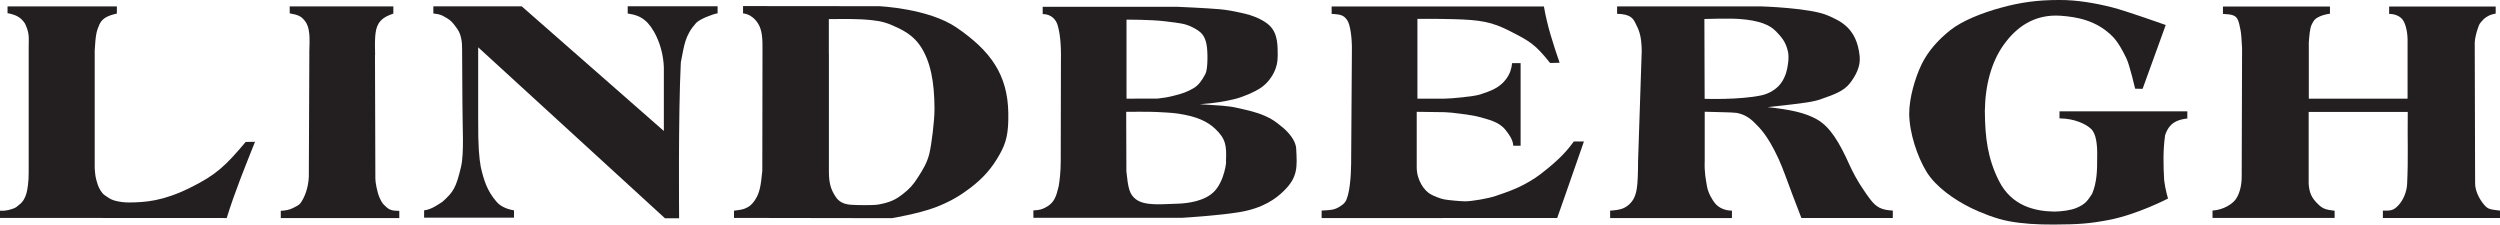
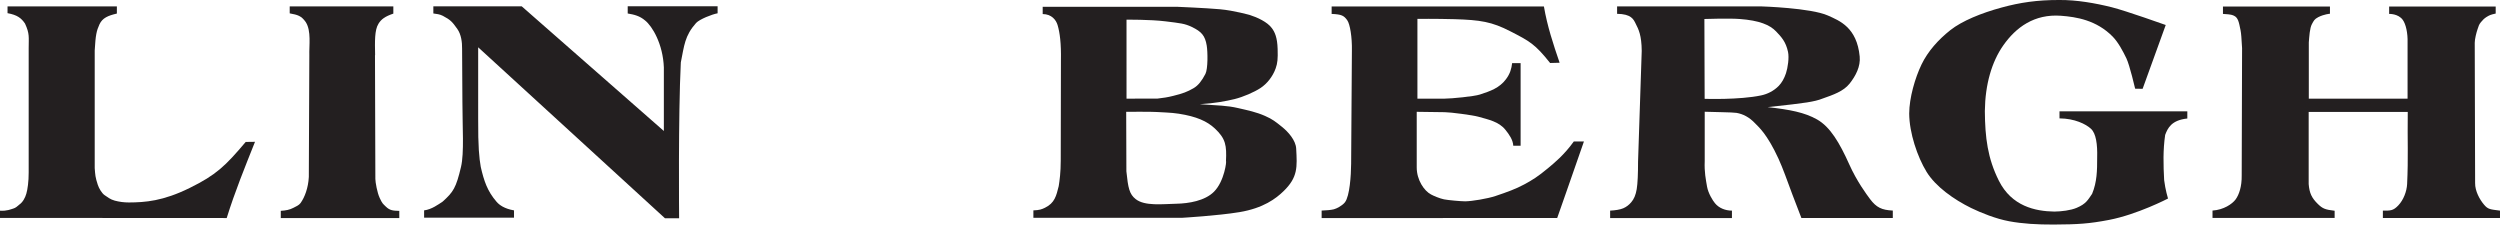
<svg xmlns="http://www.w3.org/2000/svg" id="Layer_2" data-name="Layer 2" viewBox="0 0 394.89 35.47">
  <defs>
    <style>
      .cls-1 {
        fill: #231f20;
        fill-rule: evenodd;
      }
    </style>
  </defs>
  <g id="Layer_1-2" data-name="Layer 1">
    <path class="cls-1" d="M38.81,22.42c-3.22,3.81-4.67,5.21-8.83,7.26-4.23,2.09-7.06,2.29-9.62,2.3-.8,0-1.53-.1-2.24-.29s-1.12-.55-1.62-.88c-.4-.28-.87-1.05-1.05-1.61-.4-1.2-.41-1.58-.49-2.65V7.97c.14-2.47.29-3.11.75-4.12.47-1.02,1.35-1.38,2.75-1.71v-1.13H1.19v1.07c1.53.28,2.17.77,2.76,1.64.75,1.63.58,2.12.58,3.9v19.62c.01,1.43-.18,2.72-.37,3.35-.18.63-.54,1.33-1.1,1.72-.28.25-.6.54-.98.64-.37.1-.96.4-2.08.33v1.14l35.81.02c1.28-4.13,2.87-8.02,4.47-12.04l-1.48.02h.01Z" />
    <path class="cls-1" d="M59.25,8.71c-.04-2.18-.09-3.94.52-4.94.44-.73,1.04-1.17,2.36-1.62v-1.14h-16.37v1.1c1.24.23,1.84.37,2.54,1.39.89,1.39.51,3.7.56,5.26l-.08,19.19c-.09,1.74-.65,3.22-1.32,4.14-.24.33-.73.54-1.1.73-.6.32-1.23.44-2.01.48v1.15h18.72v-1.14c-.94-.03-1.48-.04-2.13-.68-.5-.49-.54-.46-.96-1.35-.4-.83-.69-2.52-.69-3.01l-.06-19.56h.02Z" />
    <path class="cls-1" d="M68.47,2.13c.46.06,1.01.12,1.48.37,1.23.65,1.49.95,2.29,2.08.61.86.77,2.11.75,3.13l.05,8.42c0,3.94.3,8.01-.22,10.23-.78,3.29-1.19,3.95-2.92,5.5-.68.44-1.71,1.22-2.91,1.37v1.15h14.2v-1.15c-1.52-.26-2.31-.85-2.74-1.34-1.48-1.7-2.01-3.34-2.51-5.52-.25-1.41-.43-3.18-.41-7.5V7.47l29.51,27.01h2.23s-.15-16.25.27-24.62c.54-2.67.61-4.21,2.41-6.23.56-.6,2.51-1.37,3.4-1.53V.99h-14.2v1.14c1.07.18,1.9.39,2.74,1.1,1.15.91,2.83,3.73,2.97,7.42v10.04L82.41,1h-13.96v1.13h.02Z" />
-     <path class="cls-1" d="M117.37.98v1.14s1.41.01,2.4,1.65c.59.98.7,2.24.67,4.18l-.03,19.03c-.23,2.54-.48,3.57-1.09,4.51-.28.46-.73,1-1.2,1.23s-.58.38-2.18.56v1.14l24.95.04s4.24-.72,6.78-1.68c2.43-.91,4.09-1.95,5.52-3.04,2.1-1.58,3.52-3.19,4.76-5.44.98-1.78,1.37-3.2,1.32-6.42-.09-6.06-2.77-9.83-8.18-13.53-4.47-3.05-12.26-3.37-12.26-3.37l-21.45-.02h0v.02ZM130.92,8.48c0-2.35,0-5.47,0-5.47,2.18,0,4.39-.08,6.77.17,1.59.17,2.49.43,4.1,1.2,1.41.67,2.61,1.48,3.53,2.81,1.7,2.48,2.28,5.85,2.29,10.04,0,1.86-.46,5.57-.81,7.02s-1.04,2.58-1.8,3.75c-.79,1.24-1.31,1.81-2.44,2.69-1.08.84-1.95,1.28-3.85,1.62-.77.14-3.45.1-4.33.03-1.14-.09-1.88-.5-2.37-1.24-.78-1.17-1.07-2.17-1.08-3.97V8.47h0Z" />
    <path class="cls-1" d="M164.7,2.22c1.42.01,2.11.94,2.35,1.73.36,1.2.58,2.91.53,5.6l-.03,15.82c0,1.84-.18,3.16-.32,4.03-.38,1.53-.63,2.66-2.16,3.41-.51.25-.88.39-1.84.42v1.17h23.53s5.62-.33,9-.89c3.82-.63,5.8-2.17,6.96-3.29,2.31-2.22,2.18-3.84,2.02-6.76-.07-1.29-1.24-2.63-2.29-3.46-.94-.75-1.42-1.16-2.63-1.69-1.39-.61-2.65-.87-4.26-1.24-1.77-.41-3.07-.4-6.05-.61,2.41-.15,4.13-.48,5.5-.81,1.37-.34,3.1-1.09,4.1-1.75s1.92-1.78,2.39-3.1c.29-.81.36-1.5.31-3.07-.05-1.83-.46-2.67-.9-3.27-.71-.99-2.32-1.72-3.52-2.1.04.02-2.4-.69-4.71-.9-2.21-.2-6.81-.39-6.81-.39h-21.17v1.16h0ZM177.93,3.11s3.74-.04,6.16.26c2.38.3,3.03.34,4.19.9,1.49.72,2.07,1.35,2.33,2.93.16.97.21,3.66-.21,4.48-.56,1.08-1.14,1.83-1.87,2.25-.99.57-1.66.83-3.24,1.22-.87.22-1.49.31-2.44.42-.1.01-2.05,0-2.38,0s-2.53.02-2.53.02V3.11h-.01ZM177.9,17.66s4.11-.03,4.81.03,2.23.07,3.48.27c2.82.44,4.48,1.19,5.71,2.34,1.72,1.61,1.87,2.69,1.75,5.18.12-.13-.22,3.12-1.89,4.8-1.44,1.45-4.01,1.86-5.93,1.9-2.22.05-5,.4-6.43-.72-1.01-.79-1.21-1.76-1.48-4.4l-.03-9.39h.01Z" />
    <path class="cls-1" d="M210.38,2.2c1.55.07,1.9.27,2.42.99.45.62.78,2.7.74,4.79l-.12,17.92c-.02,1.82-.22,5.05-.97,6.04-.38.51-1.31,1.01-1.76,1.12s-1.16.18-1.93.2v1.19l37.21-.02s2.83-8.05,4.22-12.08h-1.6c-1.53,2.14-3.13,3.43-4.09,4.23-1.61,1.34-2.48,1.87-3.74,2.55-1.33.72-2.7,1.21-4.54,1.83-1.25.42-3.73.83-4.78.84-.69,0-2.69-.18-3.34-.31s-1.64-.54-2.07-.78c-1.08-.57-2.25-2.28-2.25-4.26v-8.79l4.43.06c.88,0,4.45.47,5.28.71,1.59.45,3.25.77,4.29,2.06.62.76,1.21,1.63,1.25,2.53h1.16v-13.05h-1.34c-.1.86-.31,1.66-.97,2.54-1.04,1.39-2.47,1.88-4.12,2.42-.89.3-4.54.65-5.56.65h-4.31V2.98s2.84-.03,5.85.05c4.1.12,5.91.41,8.82,1.91,3.06,1.57,3.9,2.01,6.29,5.01l1.5-.04c-1.03-3.01-1.94-5.76-2.48-8.89h-33.53v1.19h.04Z" />
    <g>
      <path class="cls-1" d="M255.4,2.18c2.29.03,2.62.87,2.96,1.55.46.9.94,1.82.96,4.31l-.58,17.51c0,1.91-.06,3.41-.21,4.32s-.44,1.59-.86,2.07c-.36.43-.78.75-1.27.96s-1.25.33-2.07.37v1.17h19.24v-1.17c-1.02,0-2.04-.39-2.68-1.17-.36-.43-1.06-1.56-1.25-2.61-.2-1.19-.44-2.26-.37-4.03v-7.81c1.22.06,4.41.07,5.04.18,1,.18,1.98.65,2.95,1.68.49.53,1.83,1.57,3.66,5.55.71,1.54,1.35,3.4,2.2,5.67.38,1.01,1.42,3.7,1.42,3.7h14.44v-1.17c-1.76-.08-2.6-.5-3.59-1.81-.58-.78-2.09-2.81-3.29-5.49-1.53-3.4-3-5.91-5.08-7.09-1.96-1.11-4.28-1.56-7.81-1.95,3.09-.33,5.12-.57,6.19-.74,1.07-.17,1.87-.36,2.45-.6,1.73-.61,3.33-1.15,4.31-2.38.97-1.23,1.74-2.71,1.59-4.27-.44-4.62-3.2-5.66-5.02-6.48-2.71-1.21-10.5-1.44-10.5-1.44h-22.8v1.15h0l-.03.02ZM269.23,3s3.89-.13,5.56,0c3.11.23,4.77.93,5.75,1.96.85.89,1.55,1.64,1.89,3.24.2.93-.04,2.5-.32,3.36-.29.86-.65,1.48-1.14,2-.78.8-1.79,1.3-2.79,1.51-3.44.73-8.92.54-8.92.54l-.04-12.6h.01Z" />
      <path class="cls-1" d="M345.5,17.59h-20.19v1.11c2.38.01,4.17.9,4.97,1.64.8.74,1.04,2.43.98,4.57,0,2.01-.02,3.83-.8,5.71-.65.94-.94,1.58-2.44,2.21-.94.4-2.42.58-3.54.59-3.02-.05-6.73-.85-8.75-4.88-1.77-3.54-2.18-6.8-2.21-11,.05-4.24,1.1-7.79,2.91-10.37,2-2.85,4.9-4.99,9.11-4.68,2.42.18,5.6.68,8.17,3.29.9.92,1.65,2.36,2.17,3.44.52,1.08,1.38,4.79,1.38,4.79l1.18.02,3.65-10.08s-6.25-2.23-8.51-2.8c-2.63-.66-5.56-1.17-8.31-1.15-3.52,0-6.16.39-9.1,1.19-3.22.87-6.26,2.12-8.1,3.57-1.89,1.5-3.54,3.32-4.56,5.44s-1.93,5.27-1.94,7.72c.01,3.07,1.3,6.87,2.74,9.22s4.33,4.38,7.03,5.71c1.63.79,3.92,1.71,6.02,2.1,2.1.39,4.41.53,7.04.52,3.84-.02,5.58-.13,8.72-.73,4.49-.86,9.33-3.38,9.33-3.38,0,0-.43-1.4-.61-2.91-.13-2.38-.19-4.78.16-7.14.4-1.06.98-2.33,3.5-2.59v-1.11h0v-.02Z" />
      <path class="cls-1" d="M364.69,15.59V6.7c.08-.94.14-2.25.49-2.89.3-.55.39-.78,1-1.1.92-.47,1.85-.54,1.85-.54v-1.14h-16.9v1.17c.58.07,1.13.01,1.71.27.7.31.81,1.04,1.07,2.32.1.48.15,1.25.24,2.82l-.06,20.09c.03,1.76-.42,3.06-.96,3.8-.54.73-1.9,1.65-3.65,1.76v1.16h19.29v-1.13c-1.45-.17-1.89-.32-2.64-1.06-.97-.95-1.34-1.7-1.46-3.15v-11.4h15.65c-.06,4.66.1,7.15-.1,11.4-.06,1.17-.58,2.5-1.37,3.34-.83.89-1.26.85-2.46.85v1.16h18.5v-1.16c-1.57-.2-1.89-.2-2.51-.93-.7-.82-1.44-2.16-1.42-3.43l-.06-22.15c0-.58.26-1.61.44-2.13.17-.51.23-.76.53-1.12.26-.32.53-.6.88-.82.46-.28.63-.37,1.46-.55v-1.11h-16.83v1.17s1.43-.07,2.16.95c.47.66.8,2.04.75,3.59v8.85h-15.62.02Z" />
    </g>
  </g>
</svg>